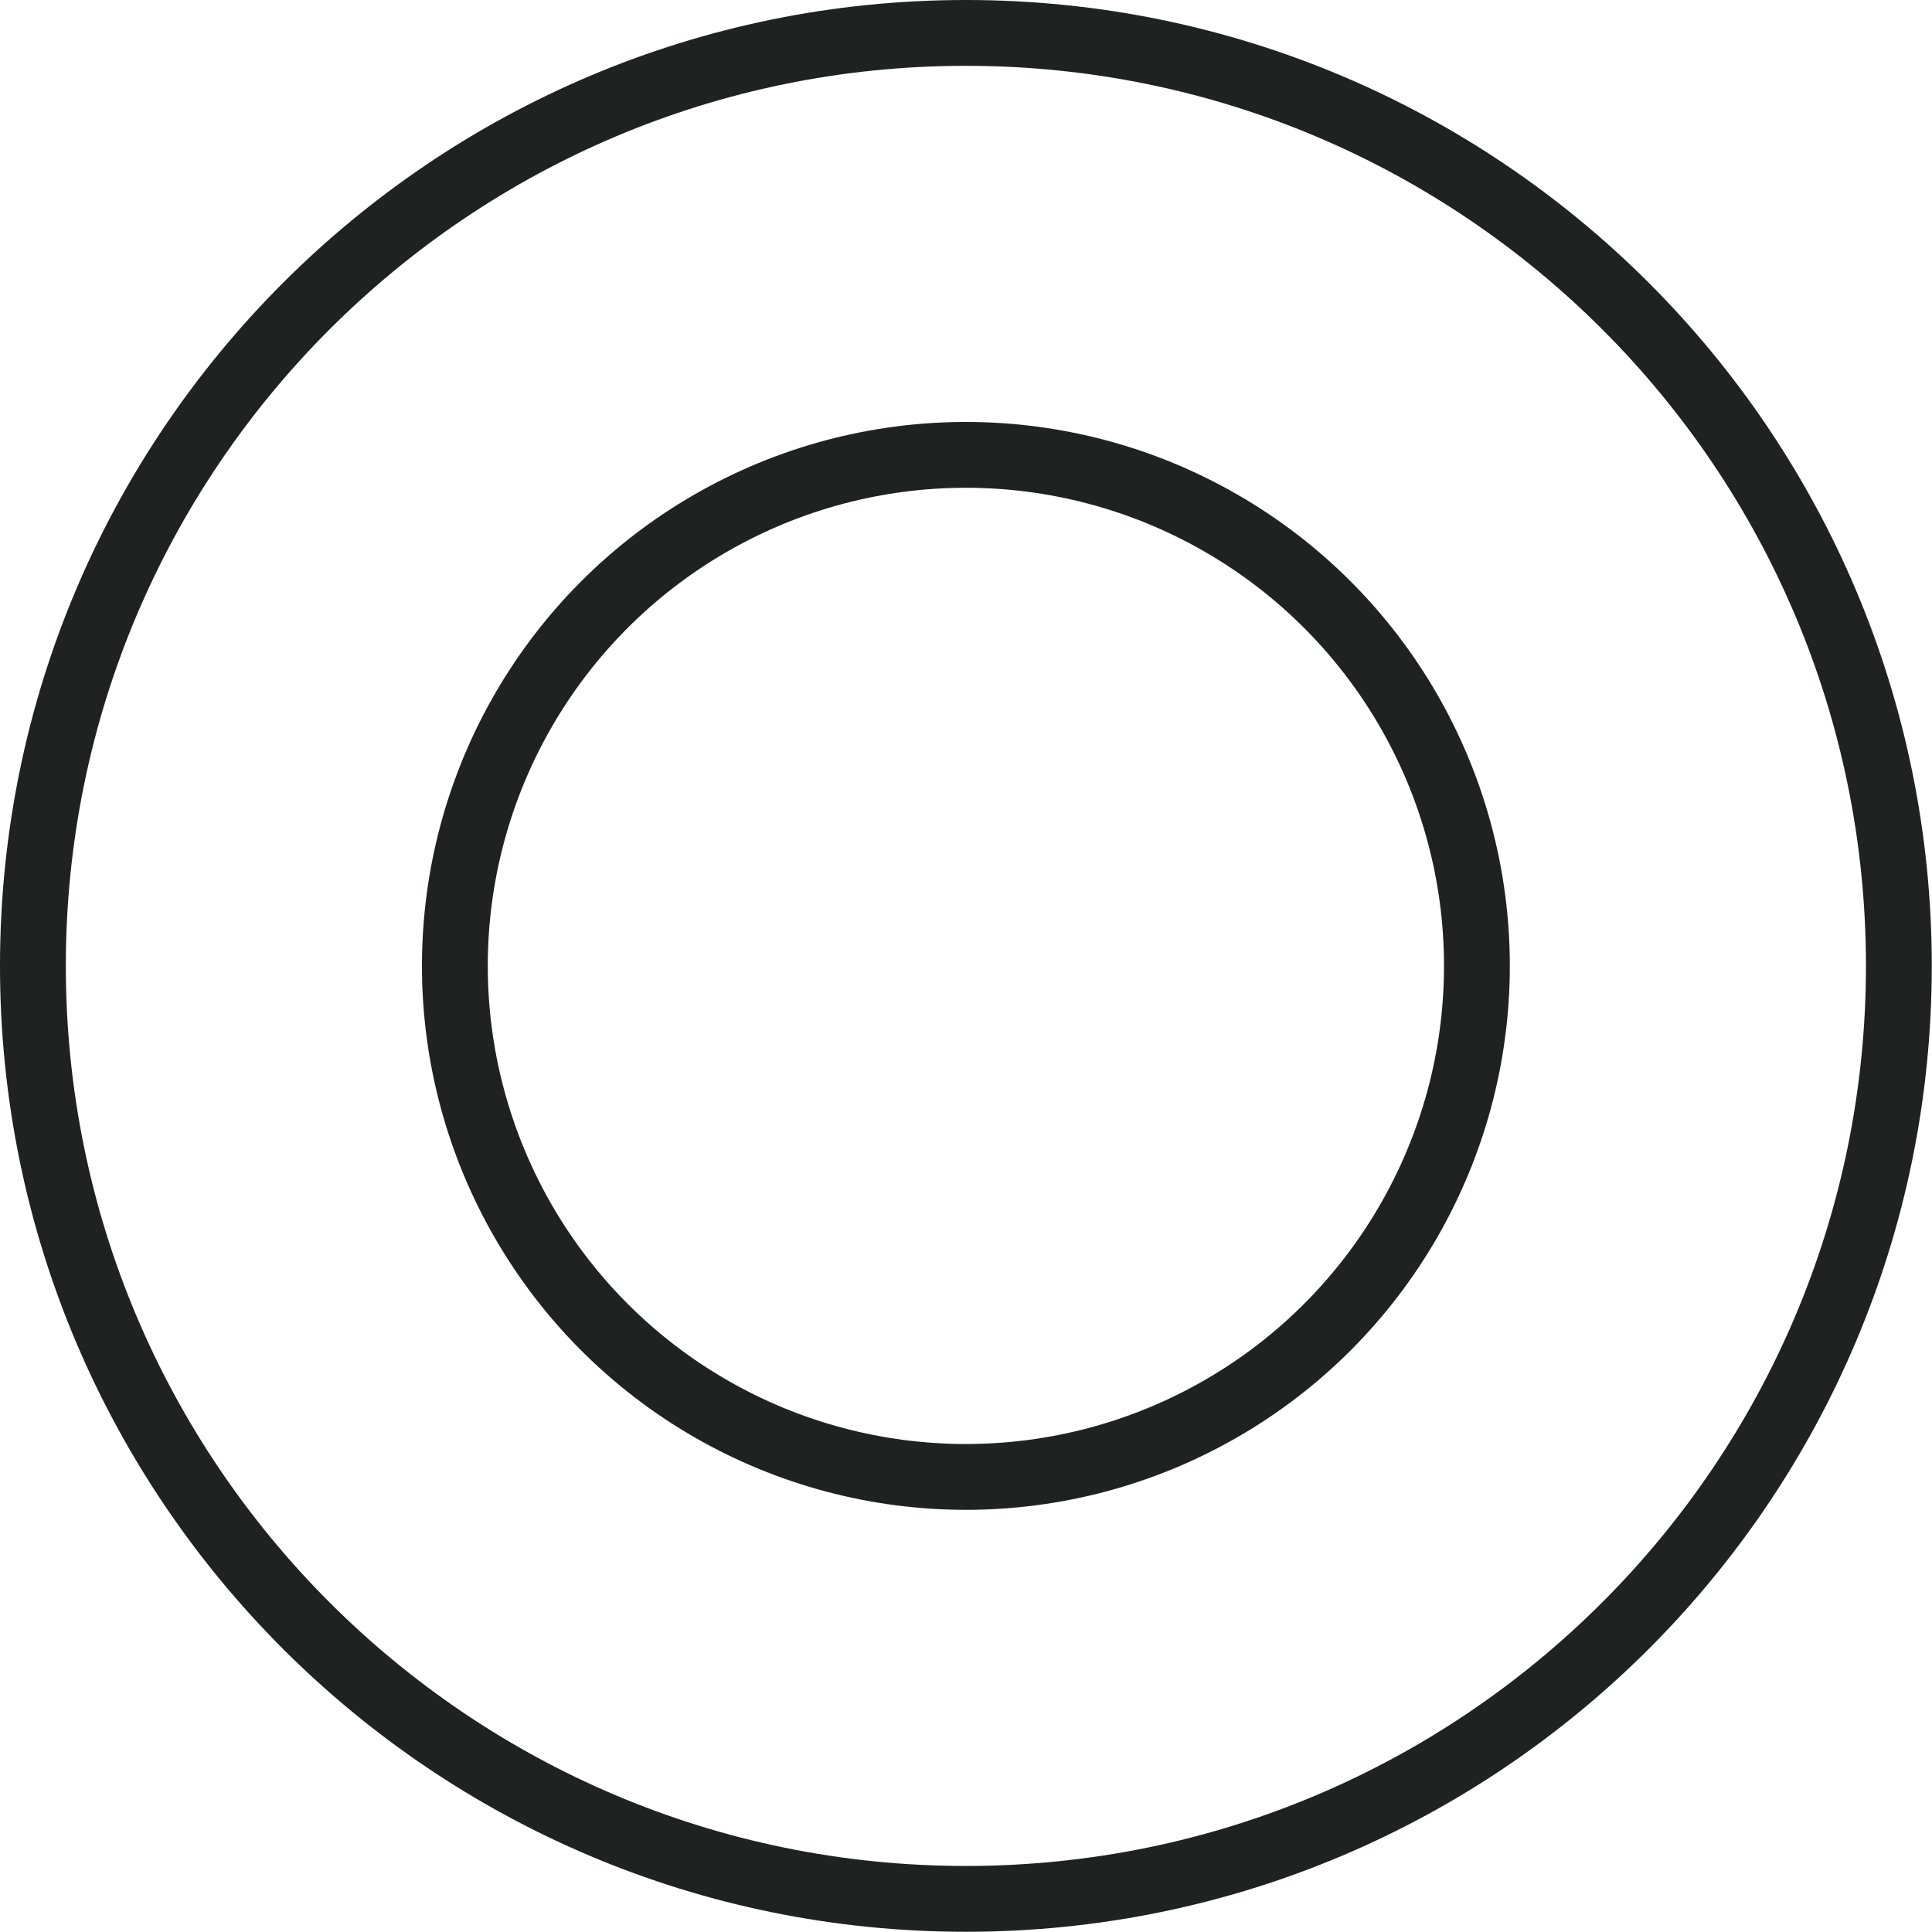
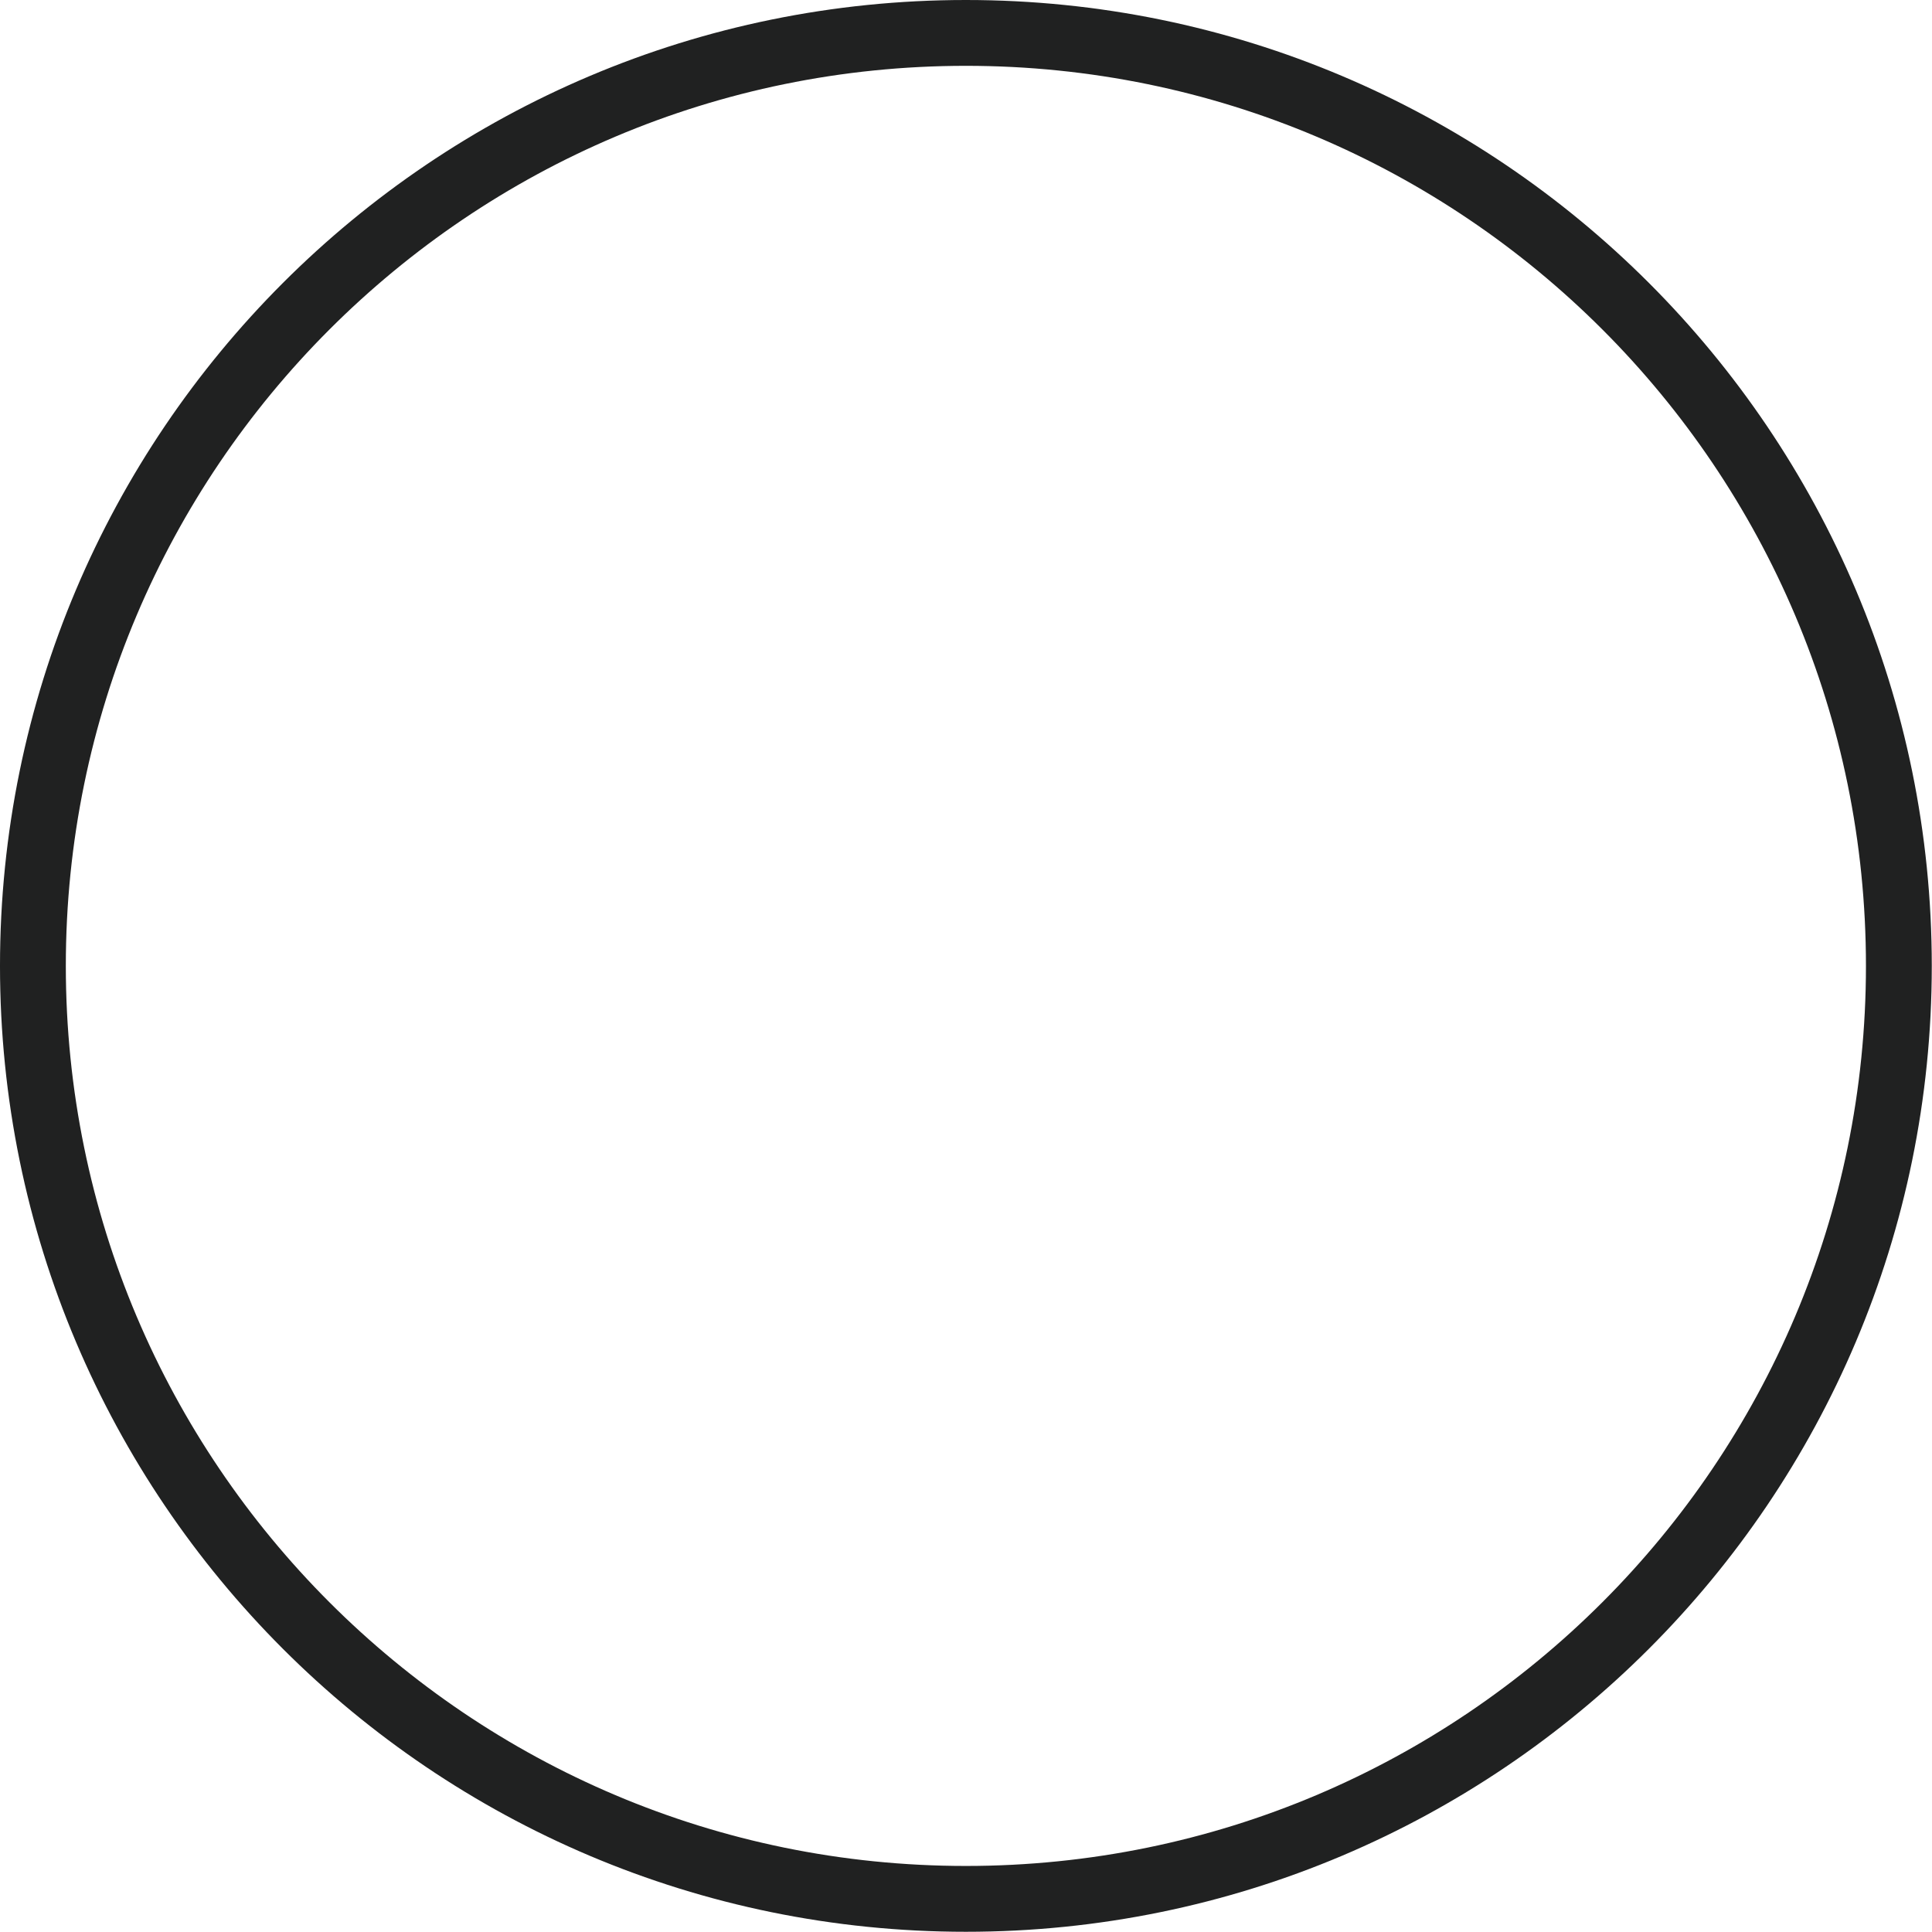
<svg xmlns="http://www.w3.org/2000/svg" version="1.1" id="Ebene_1" x="0px" y="0px" viewBox="0 0 8.805 8.804" style="enable-background:new 0 0 8.805 8.804;" xml:space="preserve">
  <style type="text/css">
	.st0{fill:none;stroke:#202121;stroke-width:0.3;stroke-miterlimit:10;}
</style>
-   <circle class="st0" cx="4.402" cy="4.402" r="2.329" />
  <path class="st0" d="M8.654,4.402c0,2.348-1.904,4.252-4.252,4.252c-2.348,0-4.252-1.904-4.252-4.252  c0-2.348,1.904-4.252,4.252-4.252C6.751,0.15,8.654,2.054,8.654,4.402z" />
</svg>